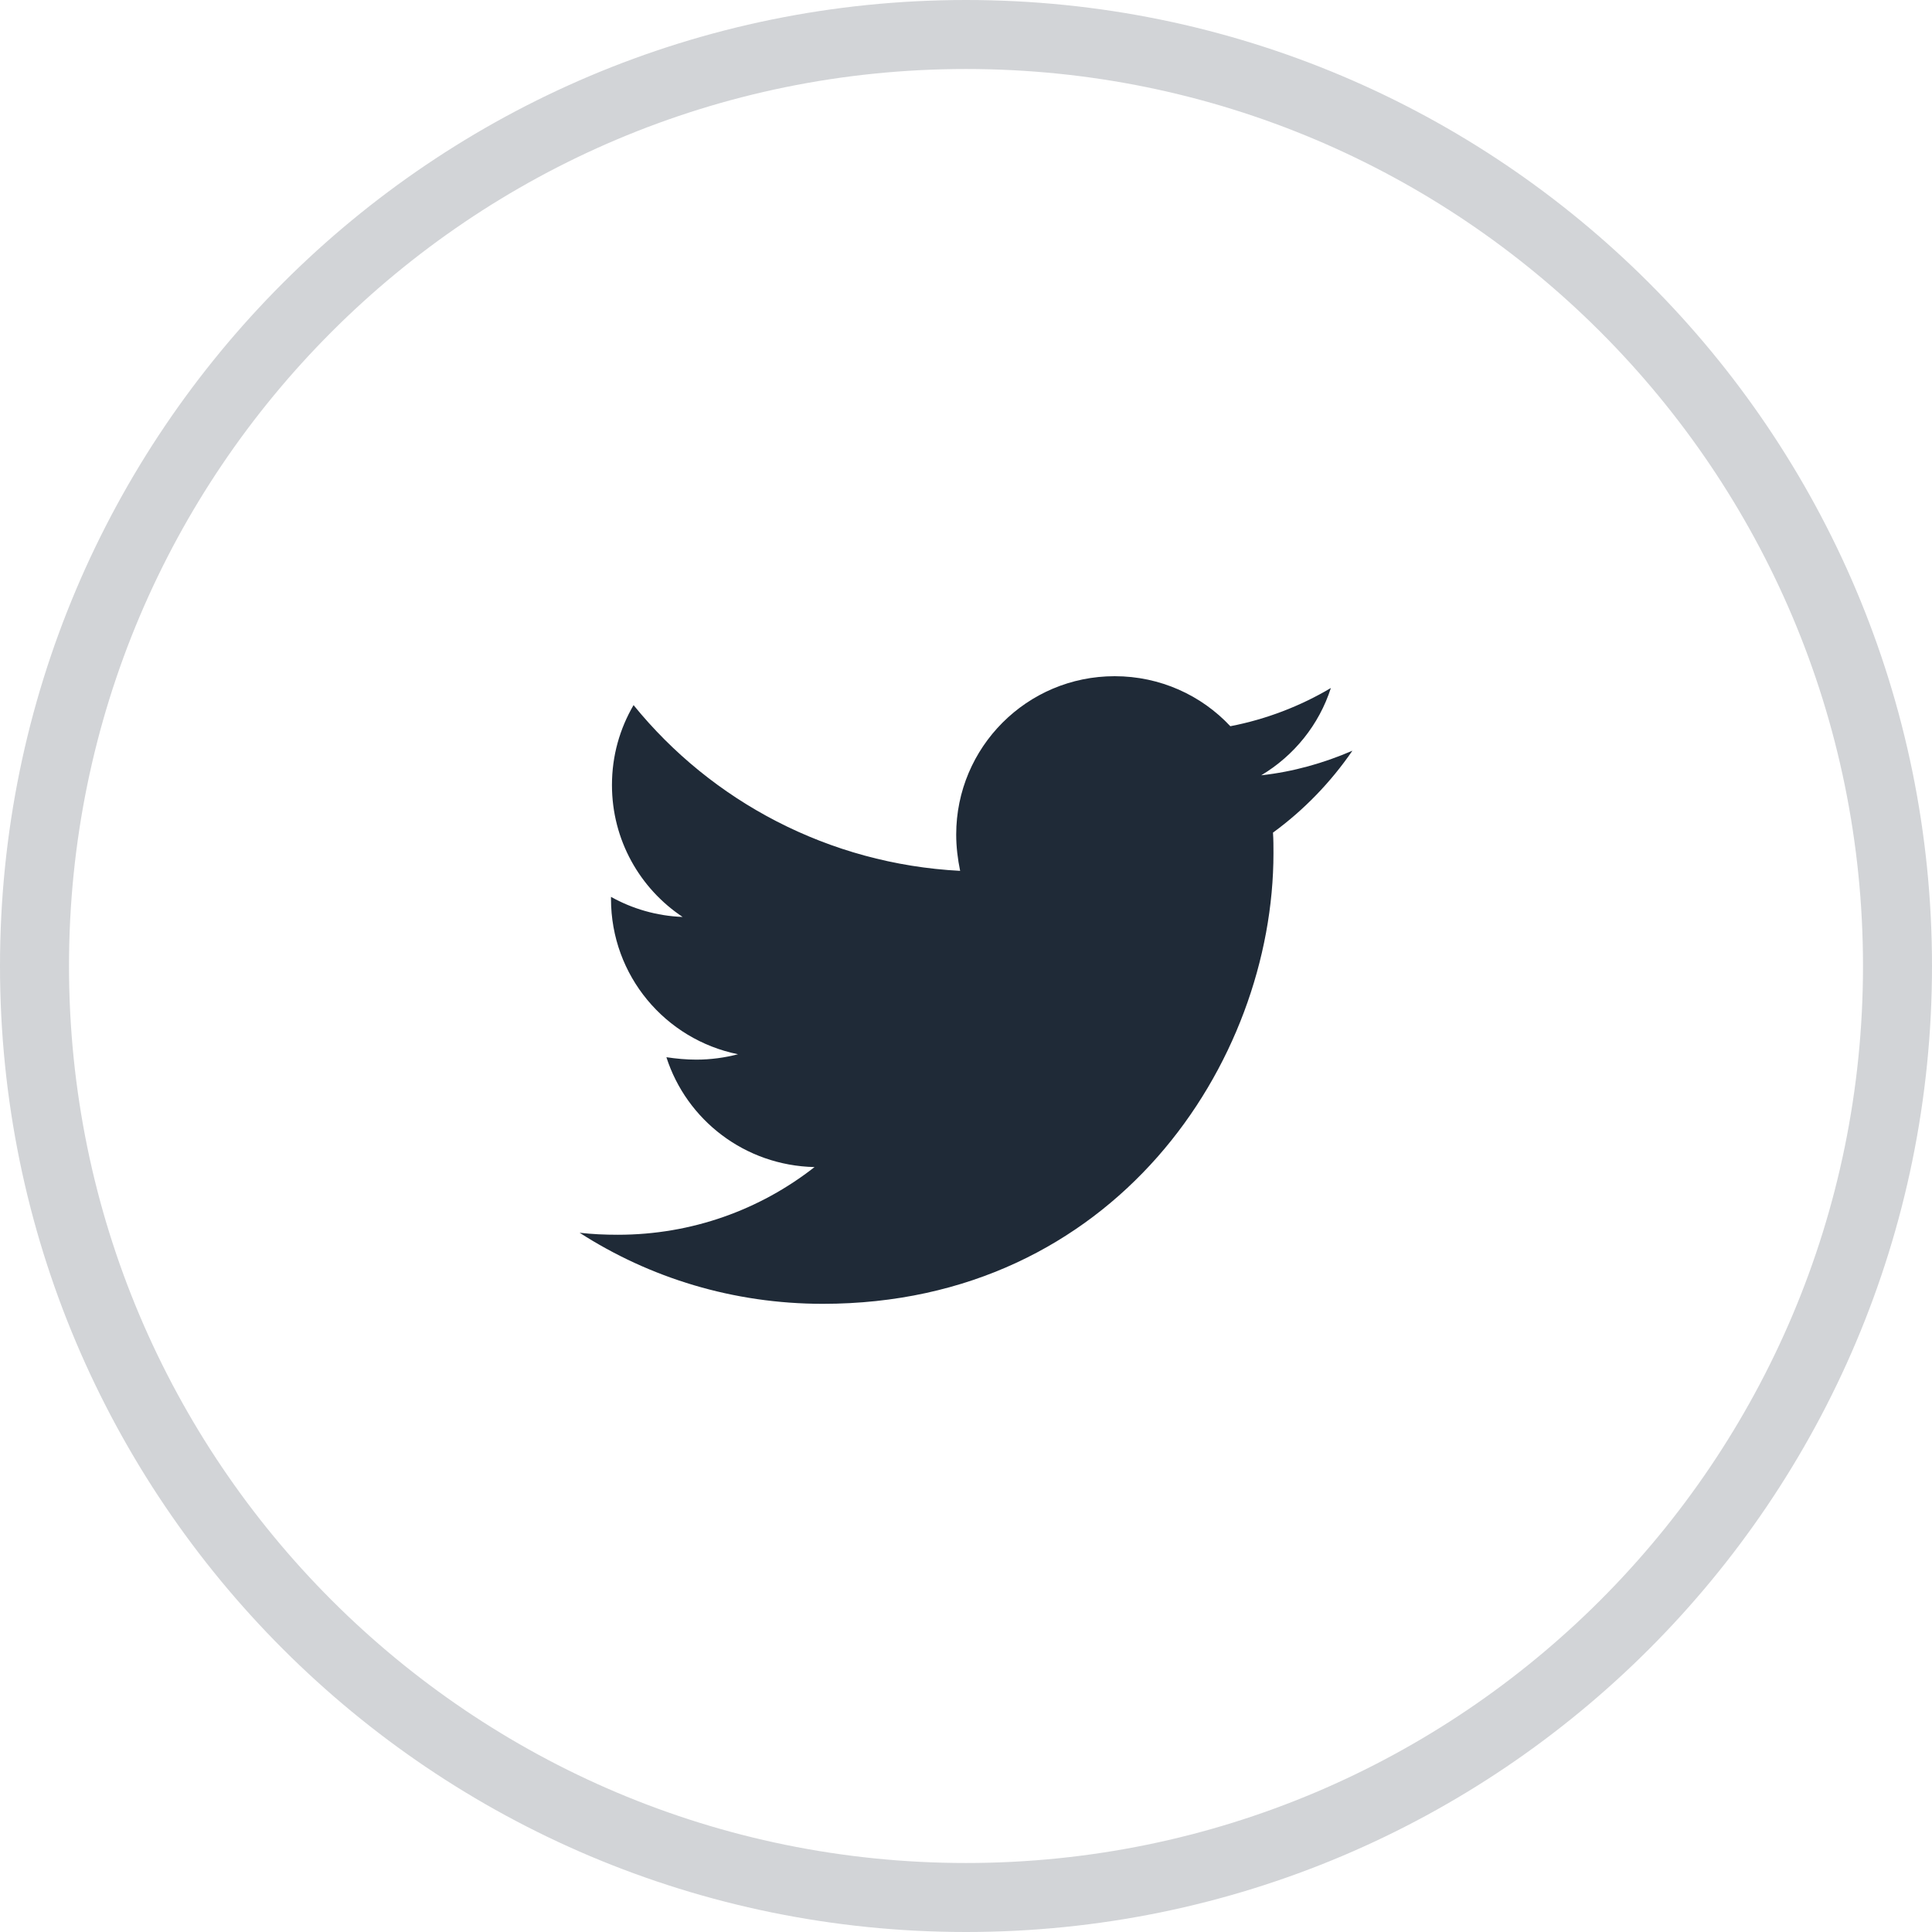
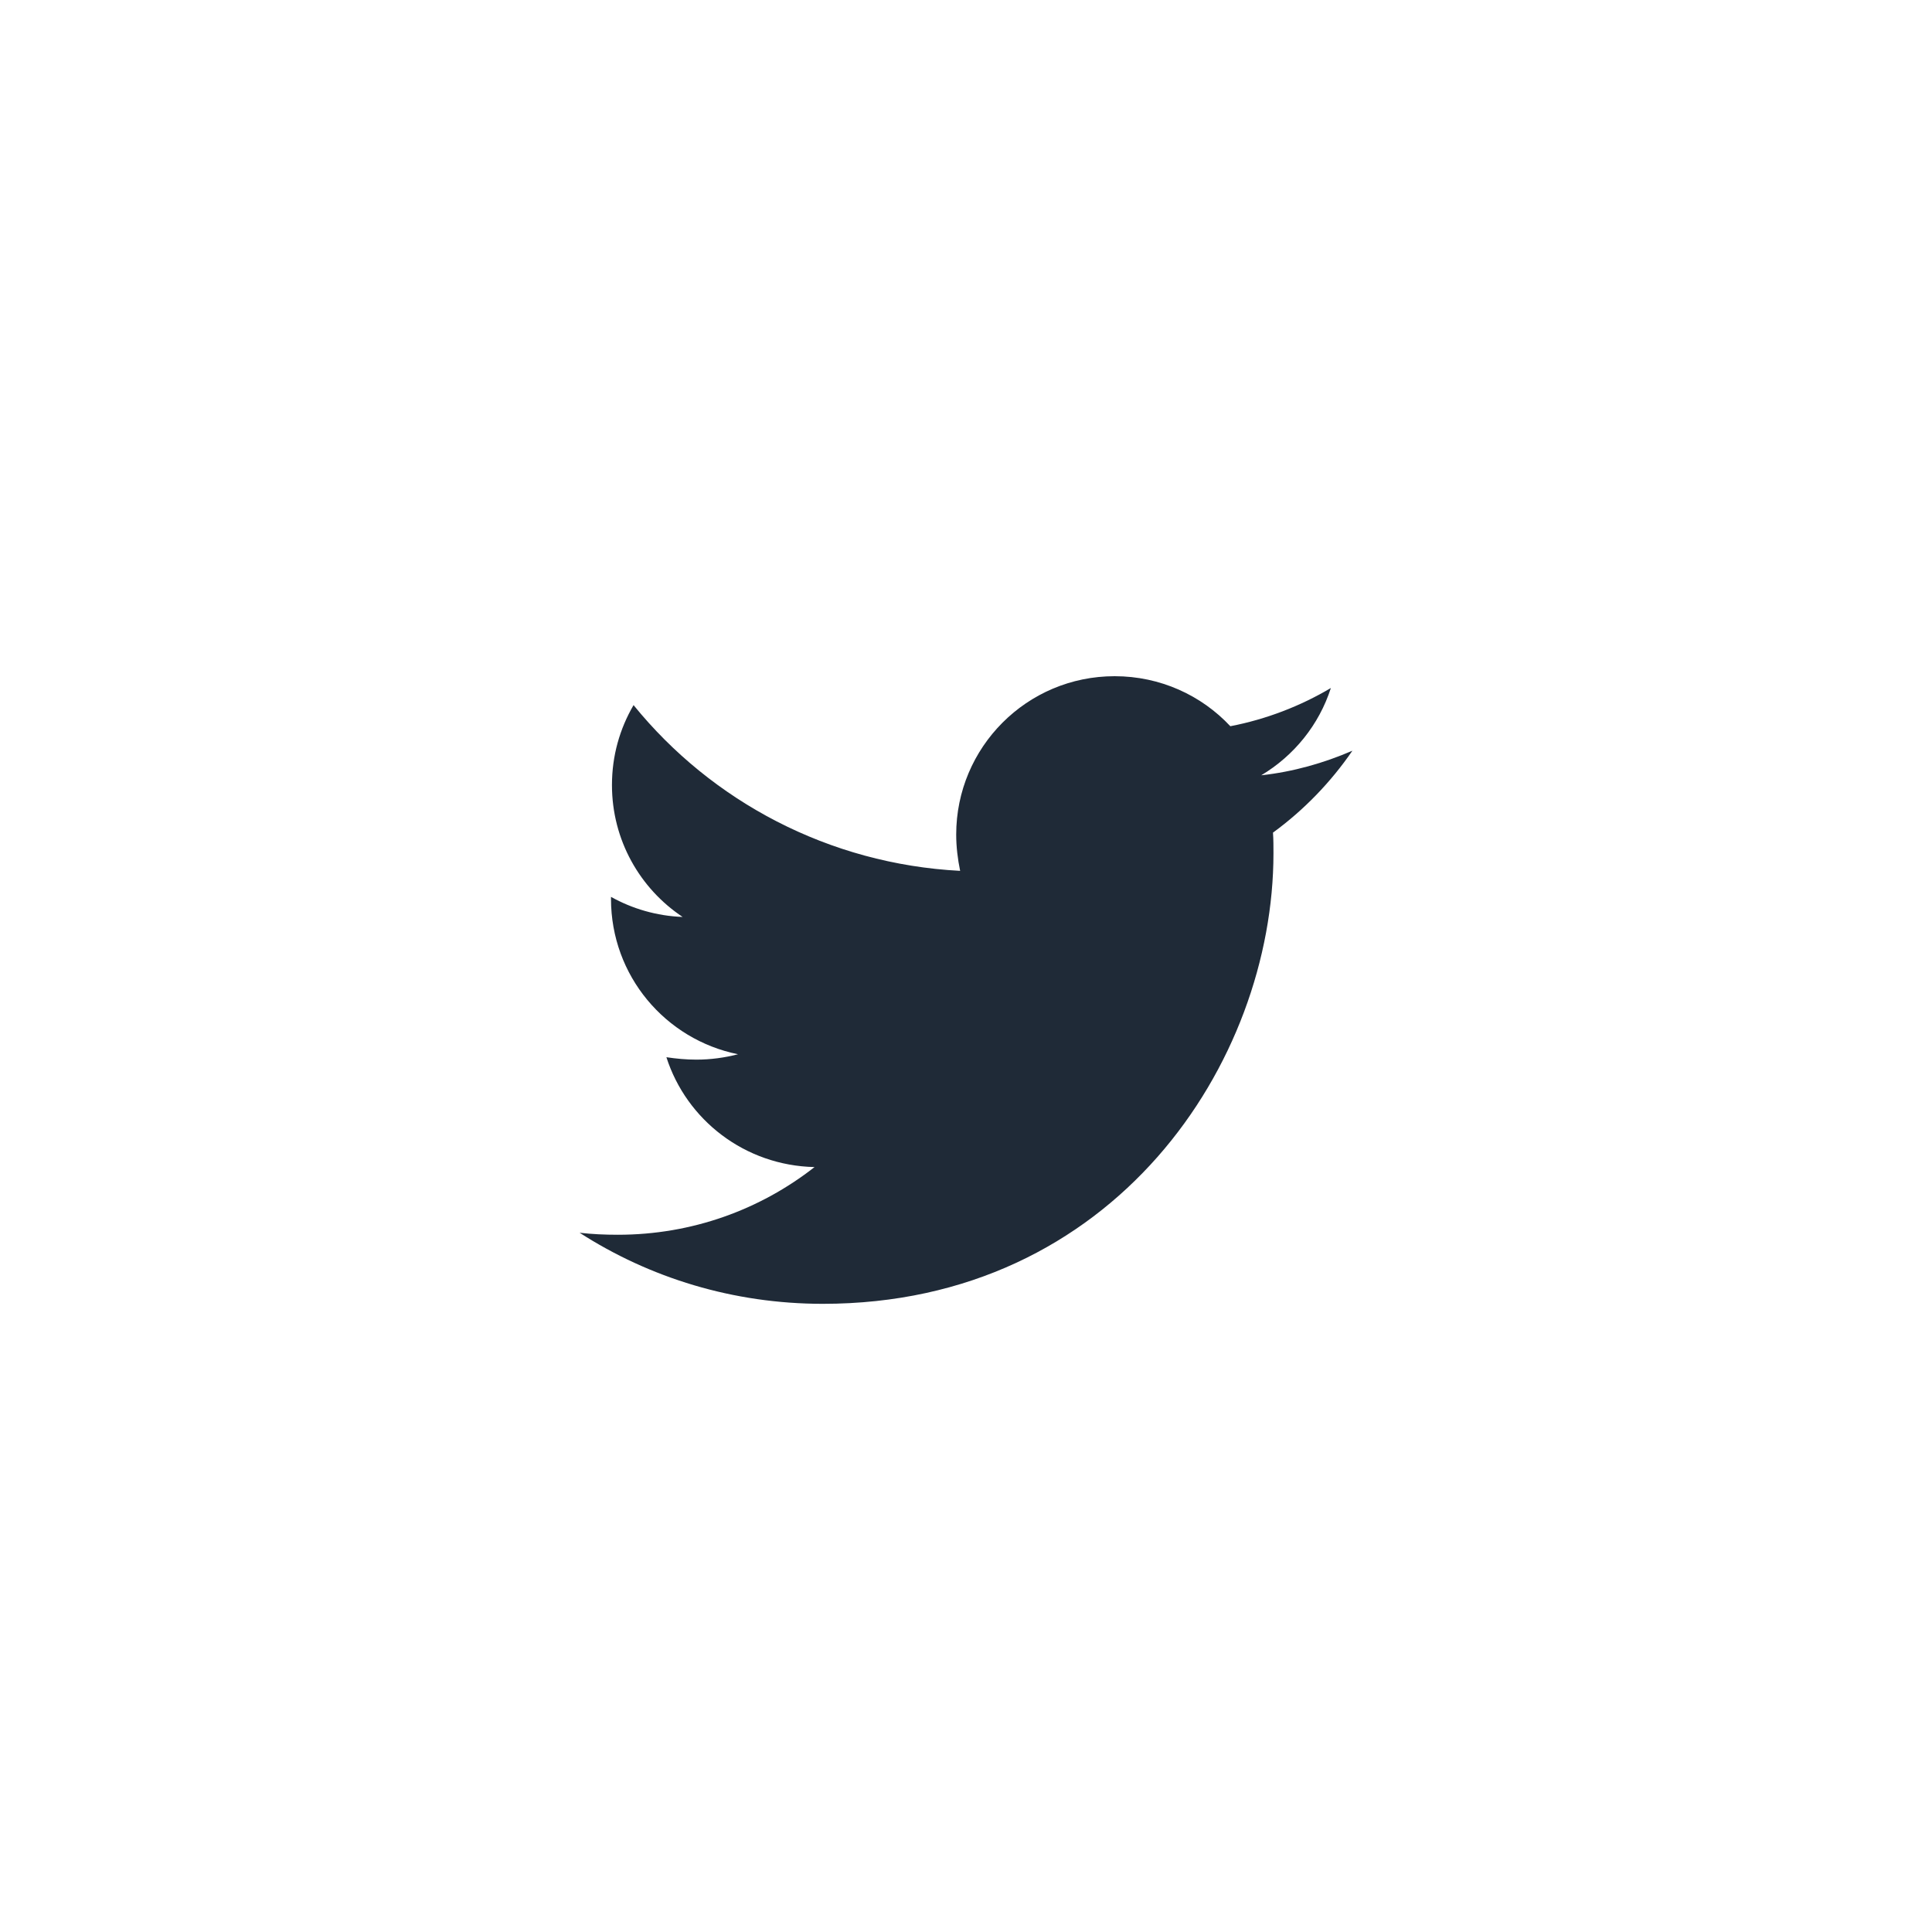
<svg xmlns="http://www.w3.org/2000/svg" width="28" height="28" viewBox="0 0 28 28" fill="none">
-   <path d="M14 27.5C6.544 27.5 0.5 21.456 0.5 14C0.5 6.544 6.544 0.5 14 0.5C21.456 0.5 27.5 6.544 27.5 14C27.5 21.456 21.456 27.5 14 27.5Z" stroke="#1F2A37" stroke-opacity="0.2" />
  <path d="M18.449 12.067C18.456 12.166 18.456 12.266 18.456 12.366C18.456 15.4 16.147 18.896 11.925 18.896C10.625 18.896 9.417 18.52 8.4 17.866C8.585 17.887 8.763 17.895 8.955 17.895C10.028 17.895 11.016 17.532 11.805 16.914C10.795 16.892 9.95 16.232 9.658 15.322C9.8 15.343 9.943 15.357 10.092 15.357C10.298 15.357 10.504 15.329 10.696 15.279C9.644 15.066 8.855 14.142 8.855 13.026V12.998C9.161 13.169 9.516 13.275 9.893 13.289C9.274 12.877 8.869 12.174 8.869 11.378C8.869 10.951 8.983 10.56 9.182 10.219C10.312 11.612 12.011 12.522 13.915 12.621C13.88 12.451 13.858 12.273 13.858 12.095C13.858 10.831 14.882 9.8 16.154 9.8C16.815 9.8 17.412 10.077 17.831 10.525C18.35 10.425 18.847 10.233 19.288 9.971C19.117 10.504 18.755 10.951 18.279 11.236C18.741 11.186 19.188 11.058 19.6 10.88C19.288 11.335 18.897 11.74 18.449 12.067Z" fill="#1F2A37" />
</svg>